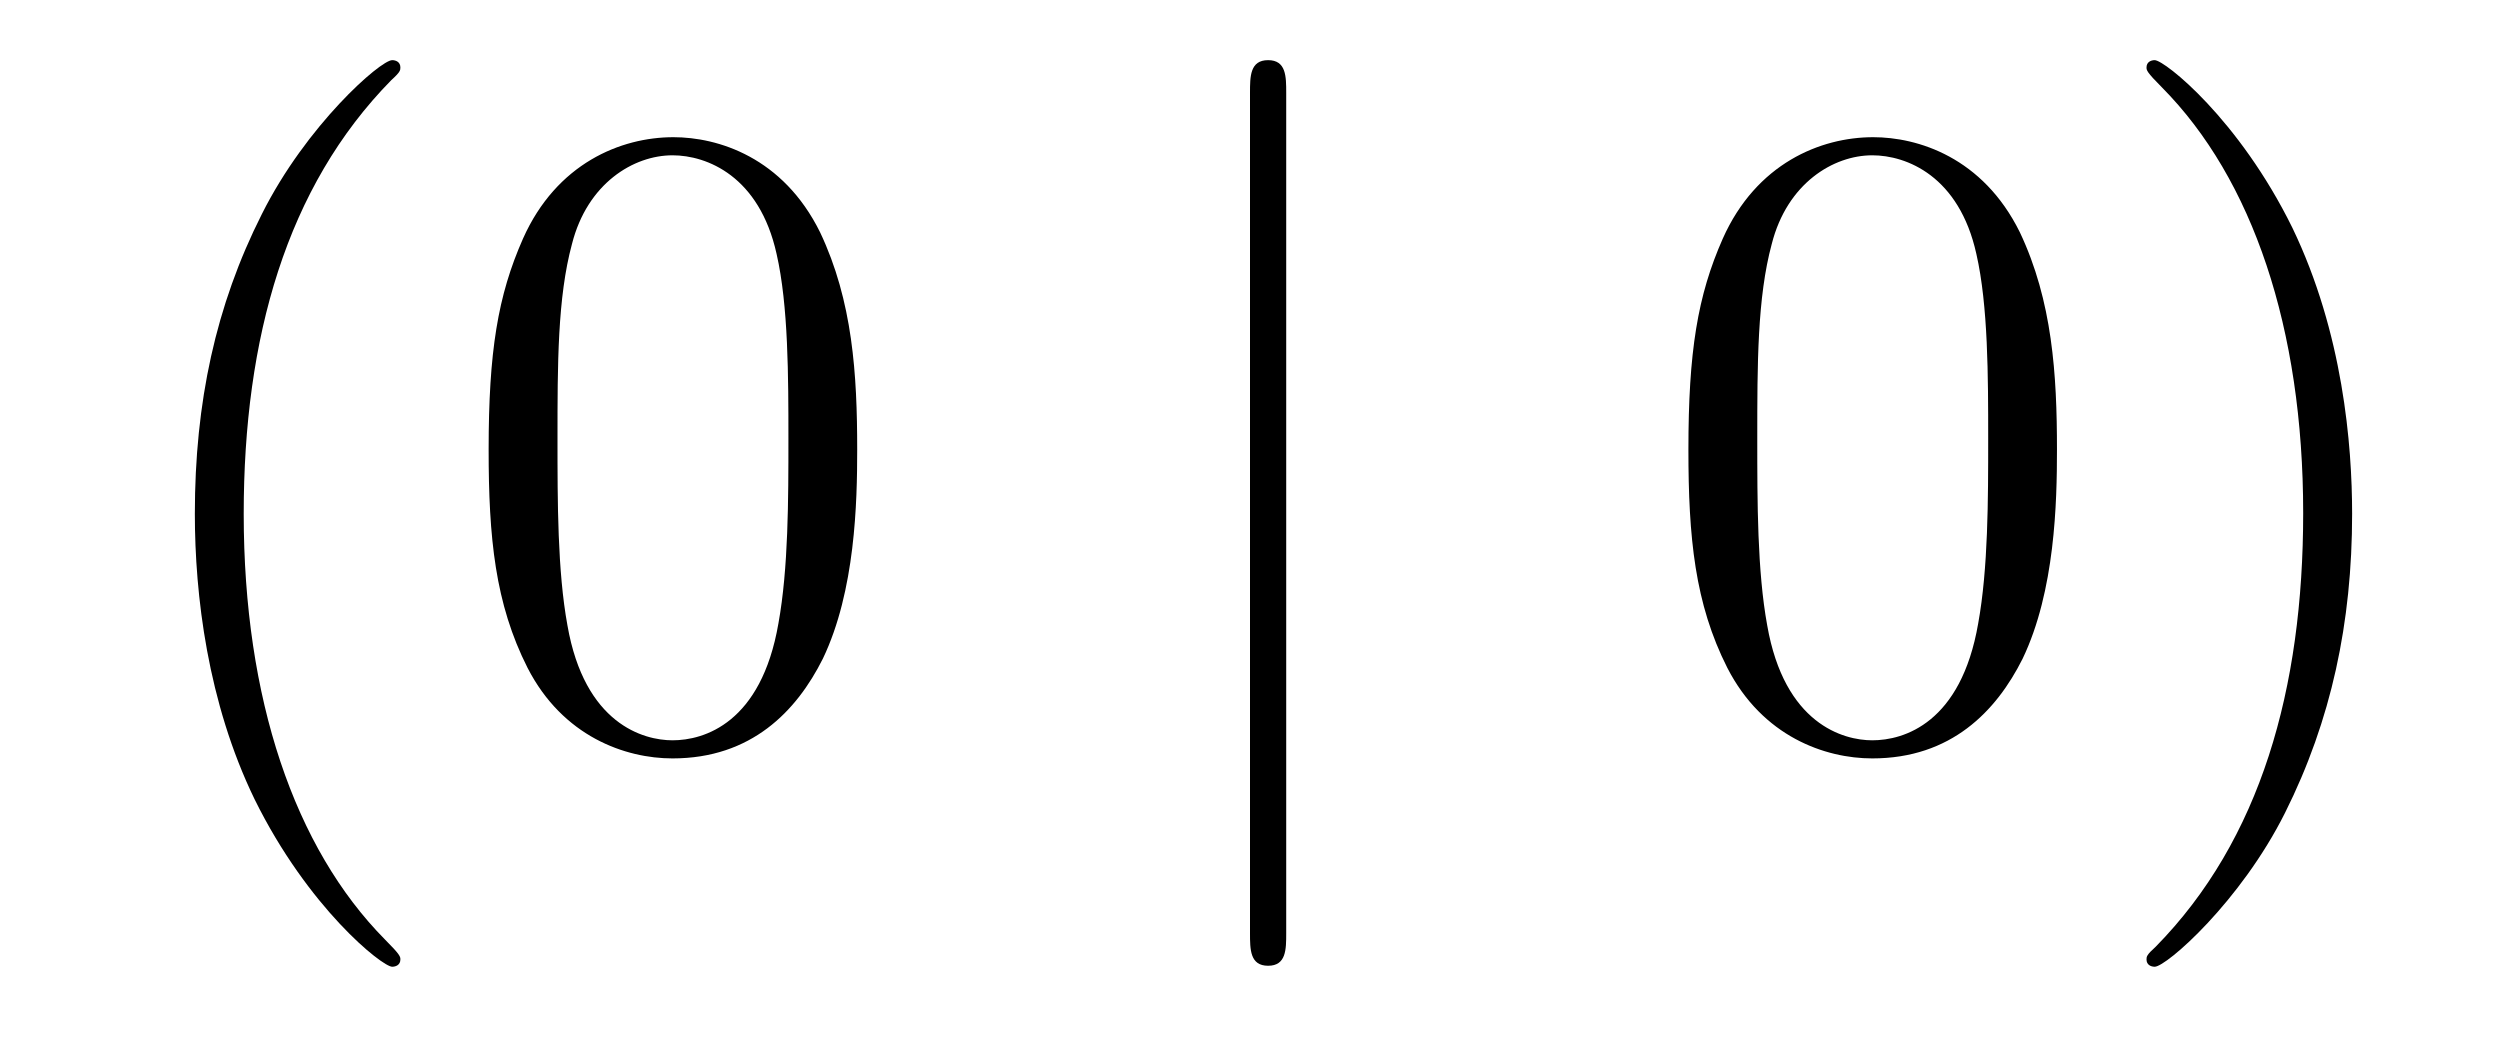
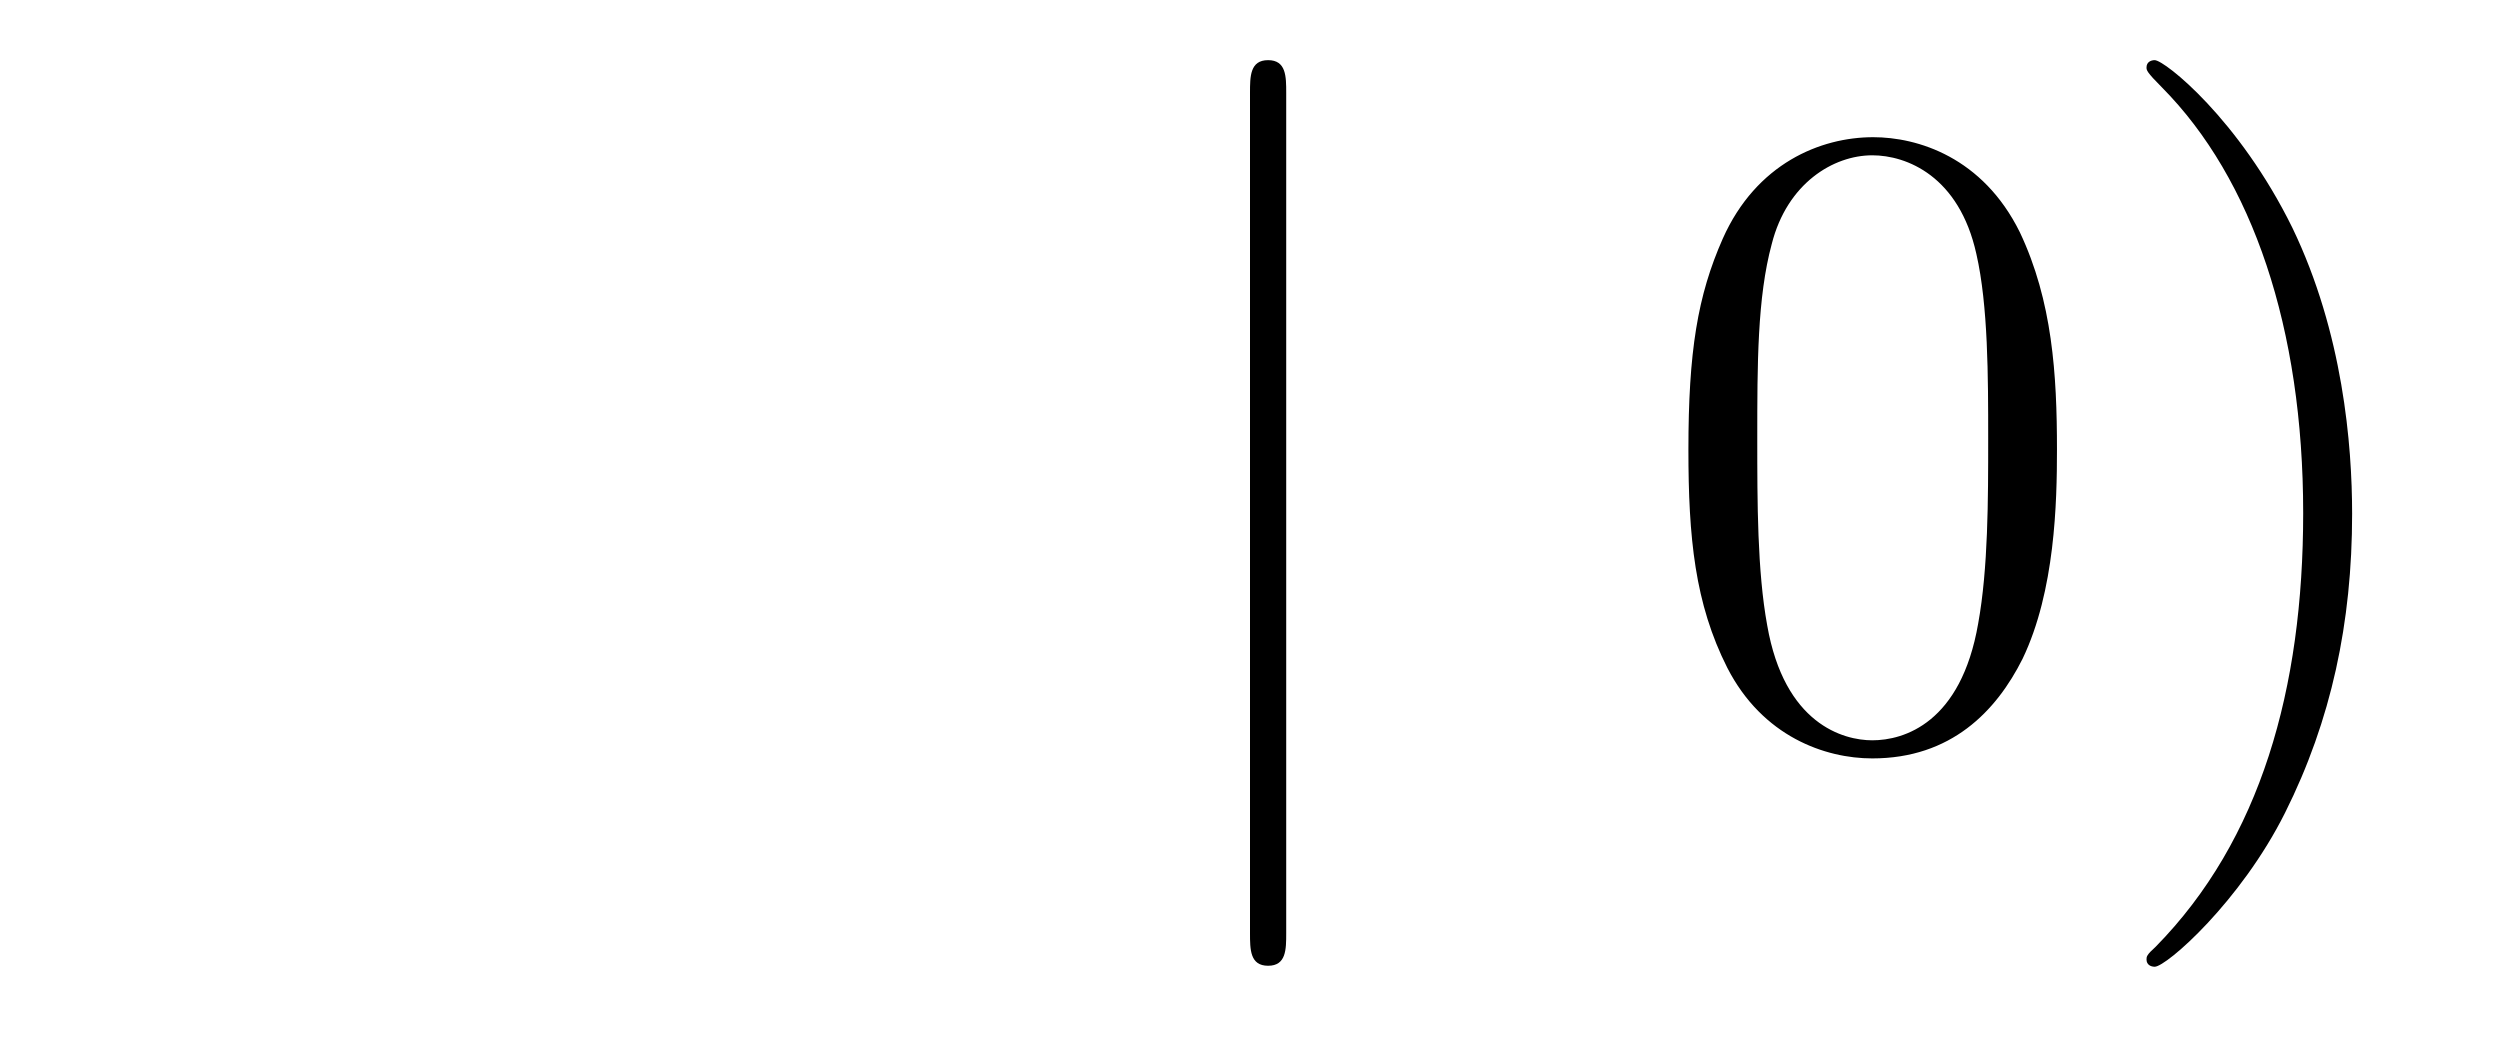
<svg xmlns="http://www.w3.org/2000/svg" height="14pt" version="1.1" viewBox="0 -14 33 14" width="33pt">
  <g id="page1">
    <g transform="matrix(1 0 0 1 -127 650)">
-       <path d="M132.285 -651.335C132.285 -651.371 132.285 -651.395 132.082 -651.598C130.887 -652.806 130.217 -654.778 130.217 -657.217C130.217 -659.536 130.779 -661.532 132.166 -662.943C132.285 -663.05 132.285 -663.074 132.285 -663.11C132.285 -663.182 132.225 -663.206 132.177 -663.206C132.022 -663.206 131.042 -662.345 130.456 -661.173C129.847 -659.966 129.572 -658.687 129.572 -657.217C129.572 -656.152 129.739 -654.73 130.36 -653.451C131.066 -652.017 132.046 -651.239 132.177 -651.239C132.225 -651.239 132.285 -651.263 132.285 -651.335ZM138.315 -658.065C138.315 -659.058 138.256 -660.026 137.825 -660.934C137.335 -661.927 136.474 -662.189 135.889 -662.189C135.195 -662.189 134.346 -661.843 133.904 -660.851C133.57 -660.097 133.45 -659.356 133.45 -658.065C133.45 -656.906 133.534 -656.033 133.964 -655.184C134.43 -654.276 135.255 -653.989 135.877 -653.989C136.917 -653.989 137.514 -654.611 137.861 -655.304C138.291 -656.2 138.315 -657.372 138.315 -658.065ZM135.877 -654.228C135.494 -654.228 134.717 -654.443 134.49 -655.746C134.359 -656.463 134.359 -657.372 134.359 -658.209C134.359 -659.189 134.359 -660.073 134.55 -660.779C134.753 -661.58 135.363 -661.95 135.877 -661.95C136.331 -661.95 137.024 -661.675 137.251 -660.648C137.407 -659.966 137.407 -659.022 137.407 -658.209C137.407 -657.408 137.407 -656.499 137.275 -655.77C137.048 -654.455 136.295 -654.228 135.877 -654.228Z" fill-rule="evenodd" />
      <path d="M143.978 -662.775C143.978 -662.99 143.978 -663.206 143.739 -663.206C143.5 -663.206 143.5 -662.99 143.5 -662.775V-651.682C143.5 -651.467 143.5 -651.252 143.739 -651.252C143.978 -651.252 143.978 -651.467 143.978 -651.682V-662.775Z" fill-rule="evenodd" />
      <path d="M154.152 -658.065C154.152 -659.058 154.092 -660.026 153.662 -660.934C153.172 -661.927 152.311 -662.189 151.726 -662.189C151.032 -662.189 150.183 -661.843 149.741 -660.851C149.407 -660.097 149.287 -659.356 149.287 -658.065C149.287 -656.906 149.371 -656.033 149.801 -655.184C150.267 -654.276 151.092 -653.989 151.714 -653.989C152.754 -653.989 153.351 -654.611 153.698 -655.304C154.128 -656.2 154.152 -657.372 154.152 -658.065ZM151.714 -654.228C151.331 -654.228 150.554 -654.443 150.327 -655.746C150.196 -656.463 150.196 -657.372 150.196 -658.209C150.196 -659.189 150.196 -660.073 150.387 -660.779C150.59 -661.58 151.2 -661.95 151.714 -661.95C152.168 -661.95 152.861 -661.675 153.088 -660.648C153.244 -659.966 153.244 -659.022 153.244 -658.209C153.244 -657.408 153.244 -656.499 153.112 -655.77C152.885 -654.455 152.132 -654.228 151.714 -654.228ZM158.048 -657.217C158.048 -658.125 157.928 -659.607 157.259 -660.994C156.554 -662.428 155.573 -663.206 155.442 -663.206C155.394 -663.206 155.334 -663.182 155.334 -663.11C155.334 -663.074 155.334 -663.05 155.537 -662.847C156.733 -661.64 157.402 -659.667 157.402 -657.228C157.402 -654.909 156.841 -652.913 155.454 -651.502C155.334 -651.395 155.334 -651.371 155.334 -651.335C155.334 -651.263 155.394 -651.239 155.442 -651.239C155.597 -651.239 156.577 -652.1 157.163 -653.272C157.773 -654.491 158.048 -655.782 158.048 -657.217Z" fill-rule="evenodd" />
    </g>
  </g>
</svg>